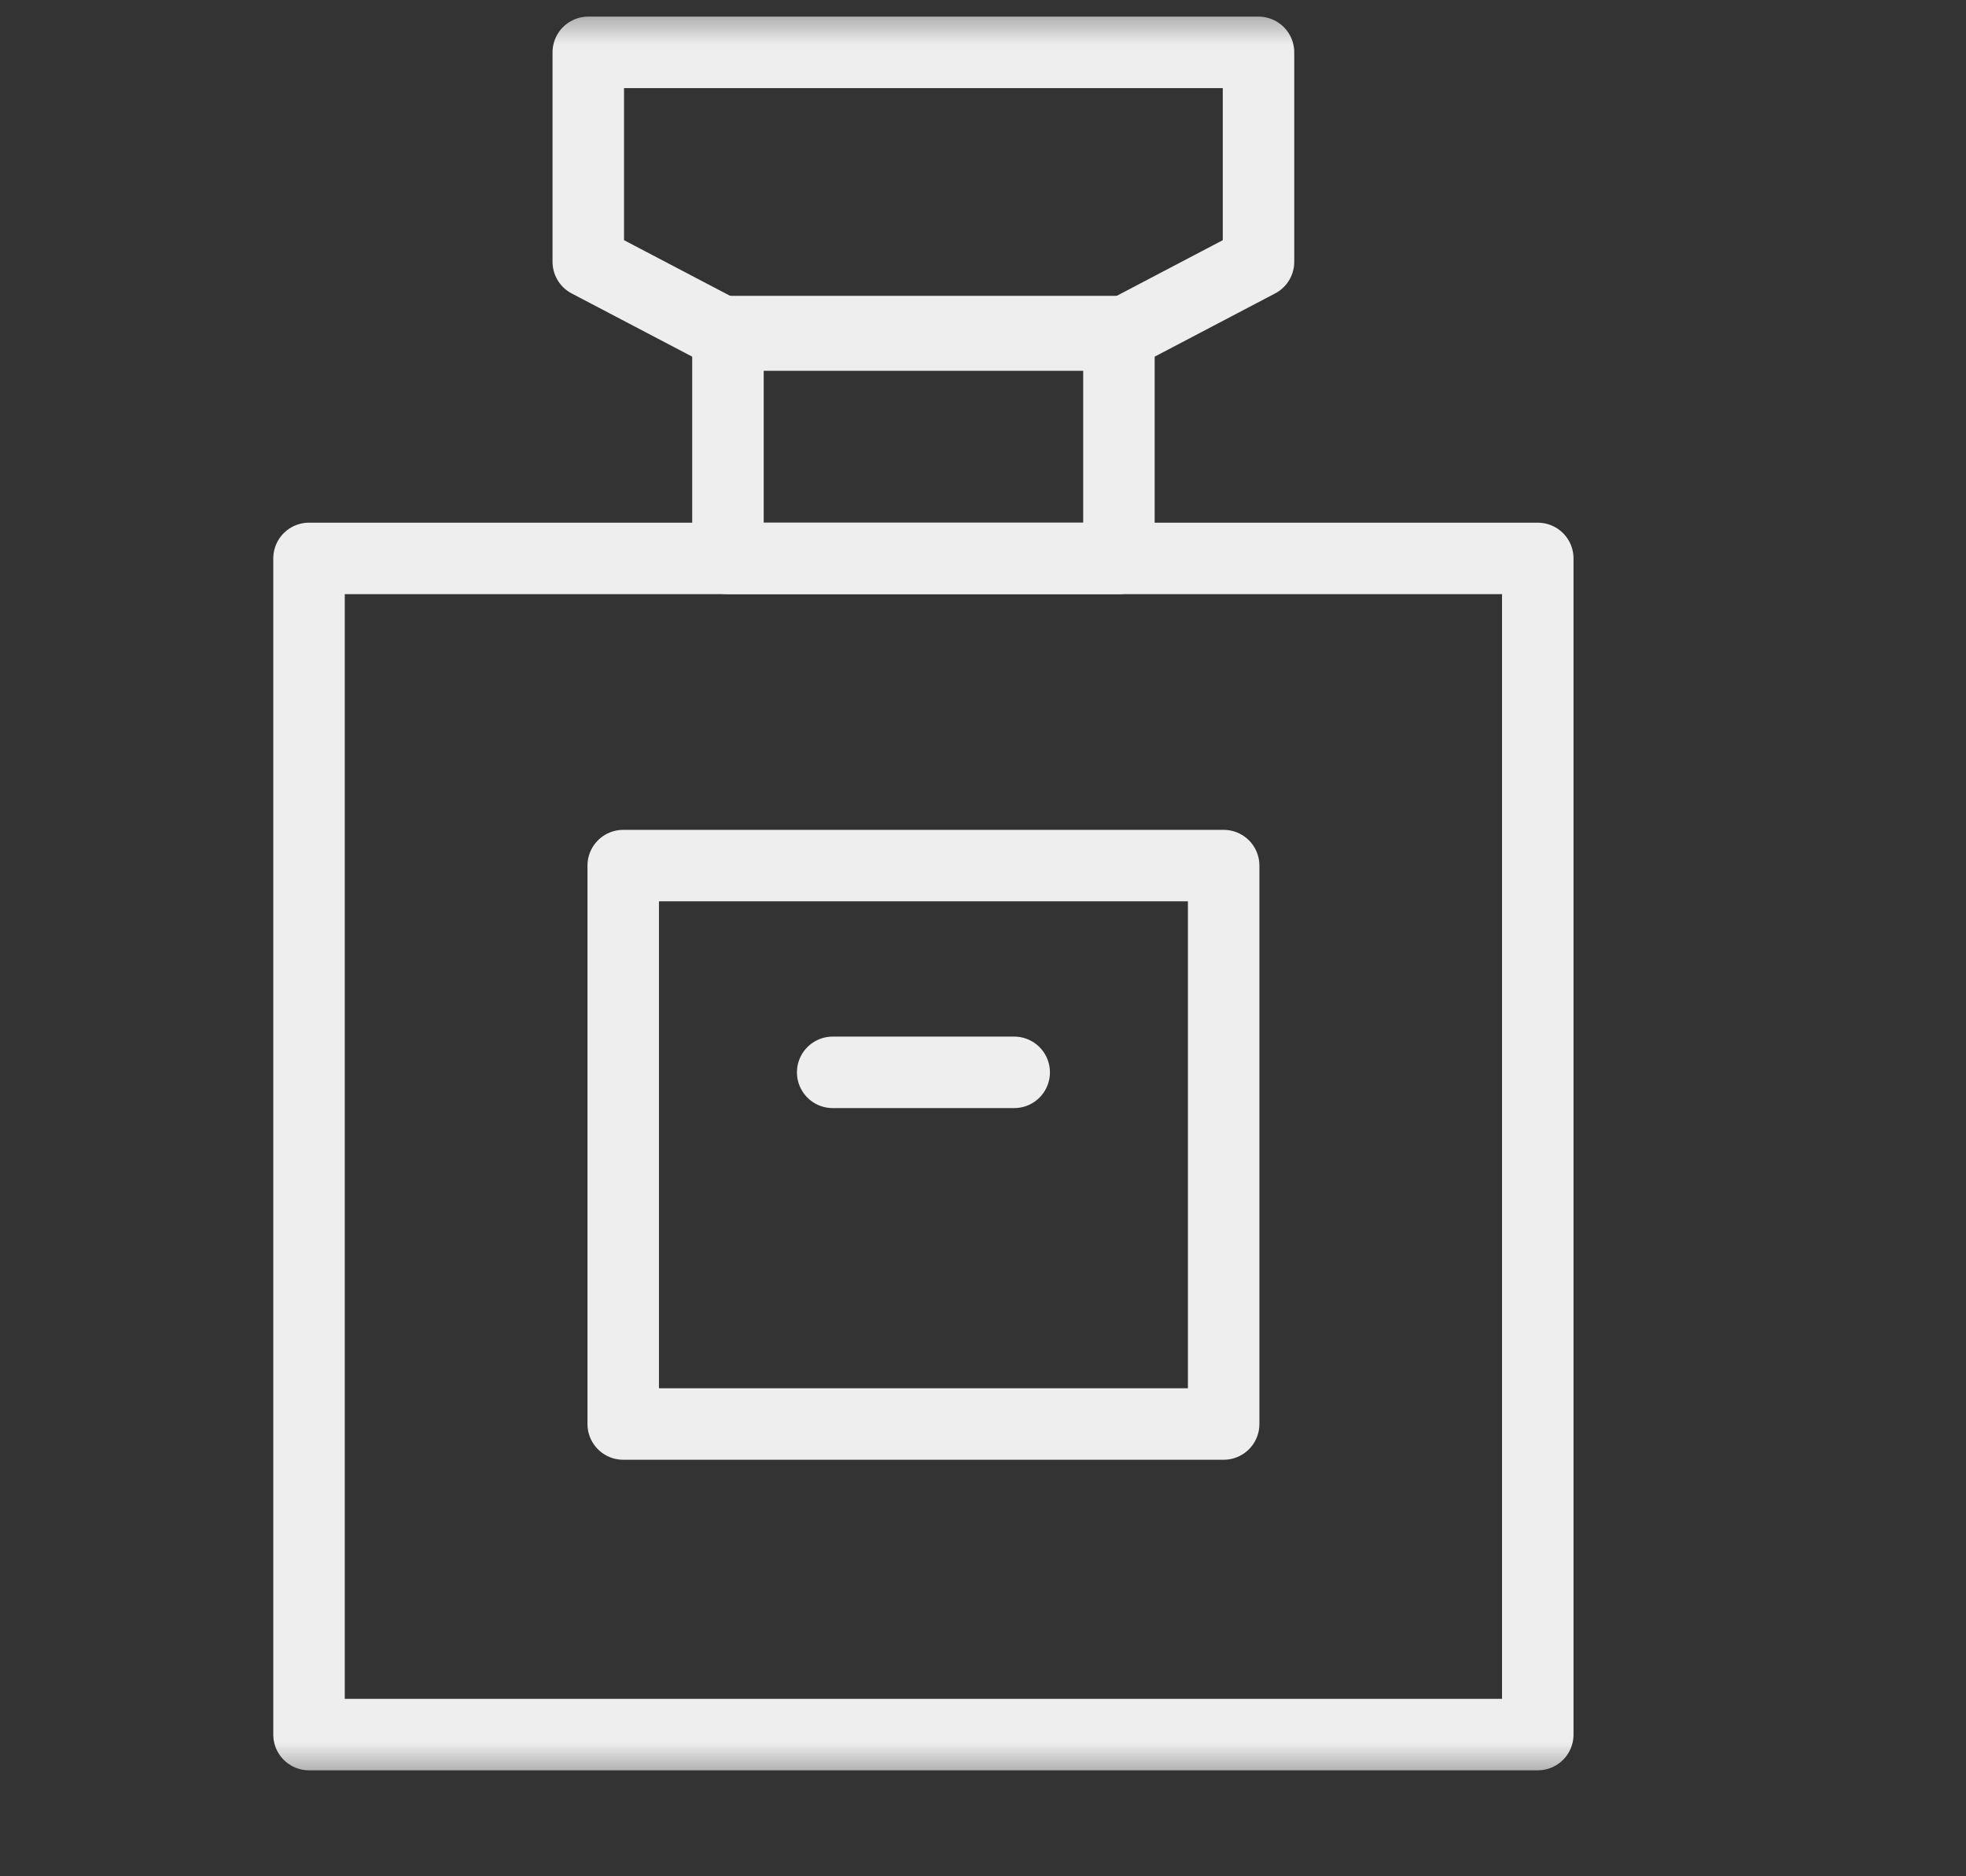
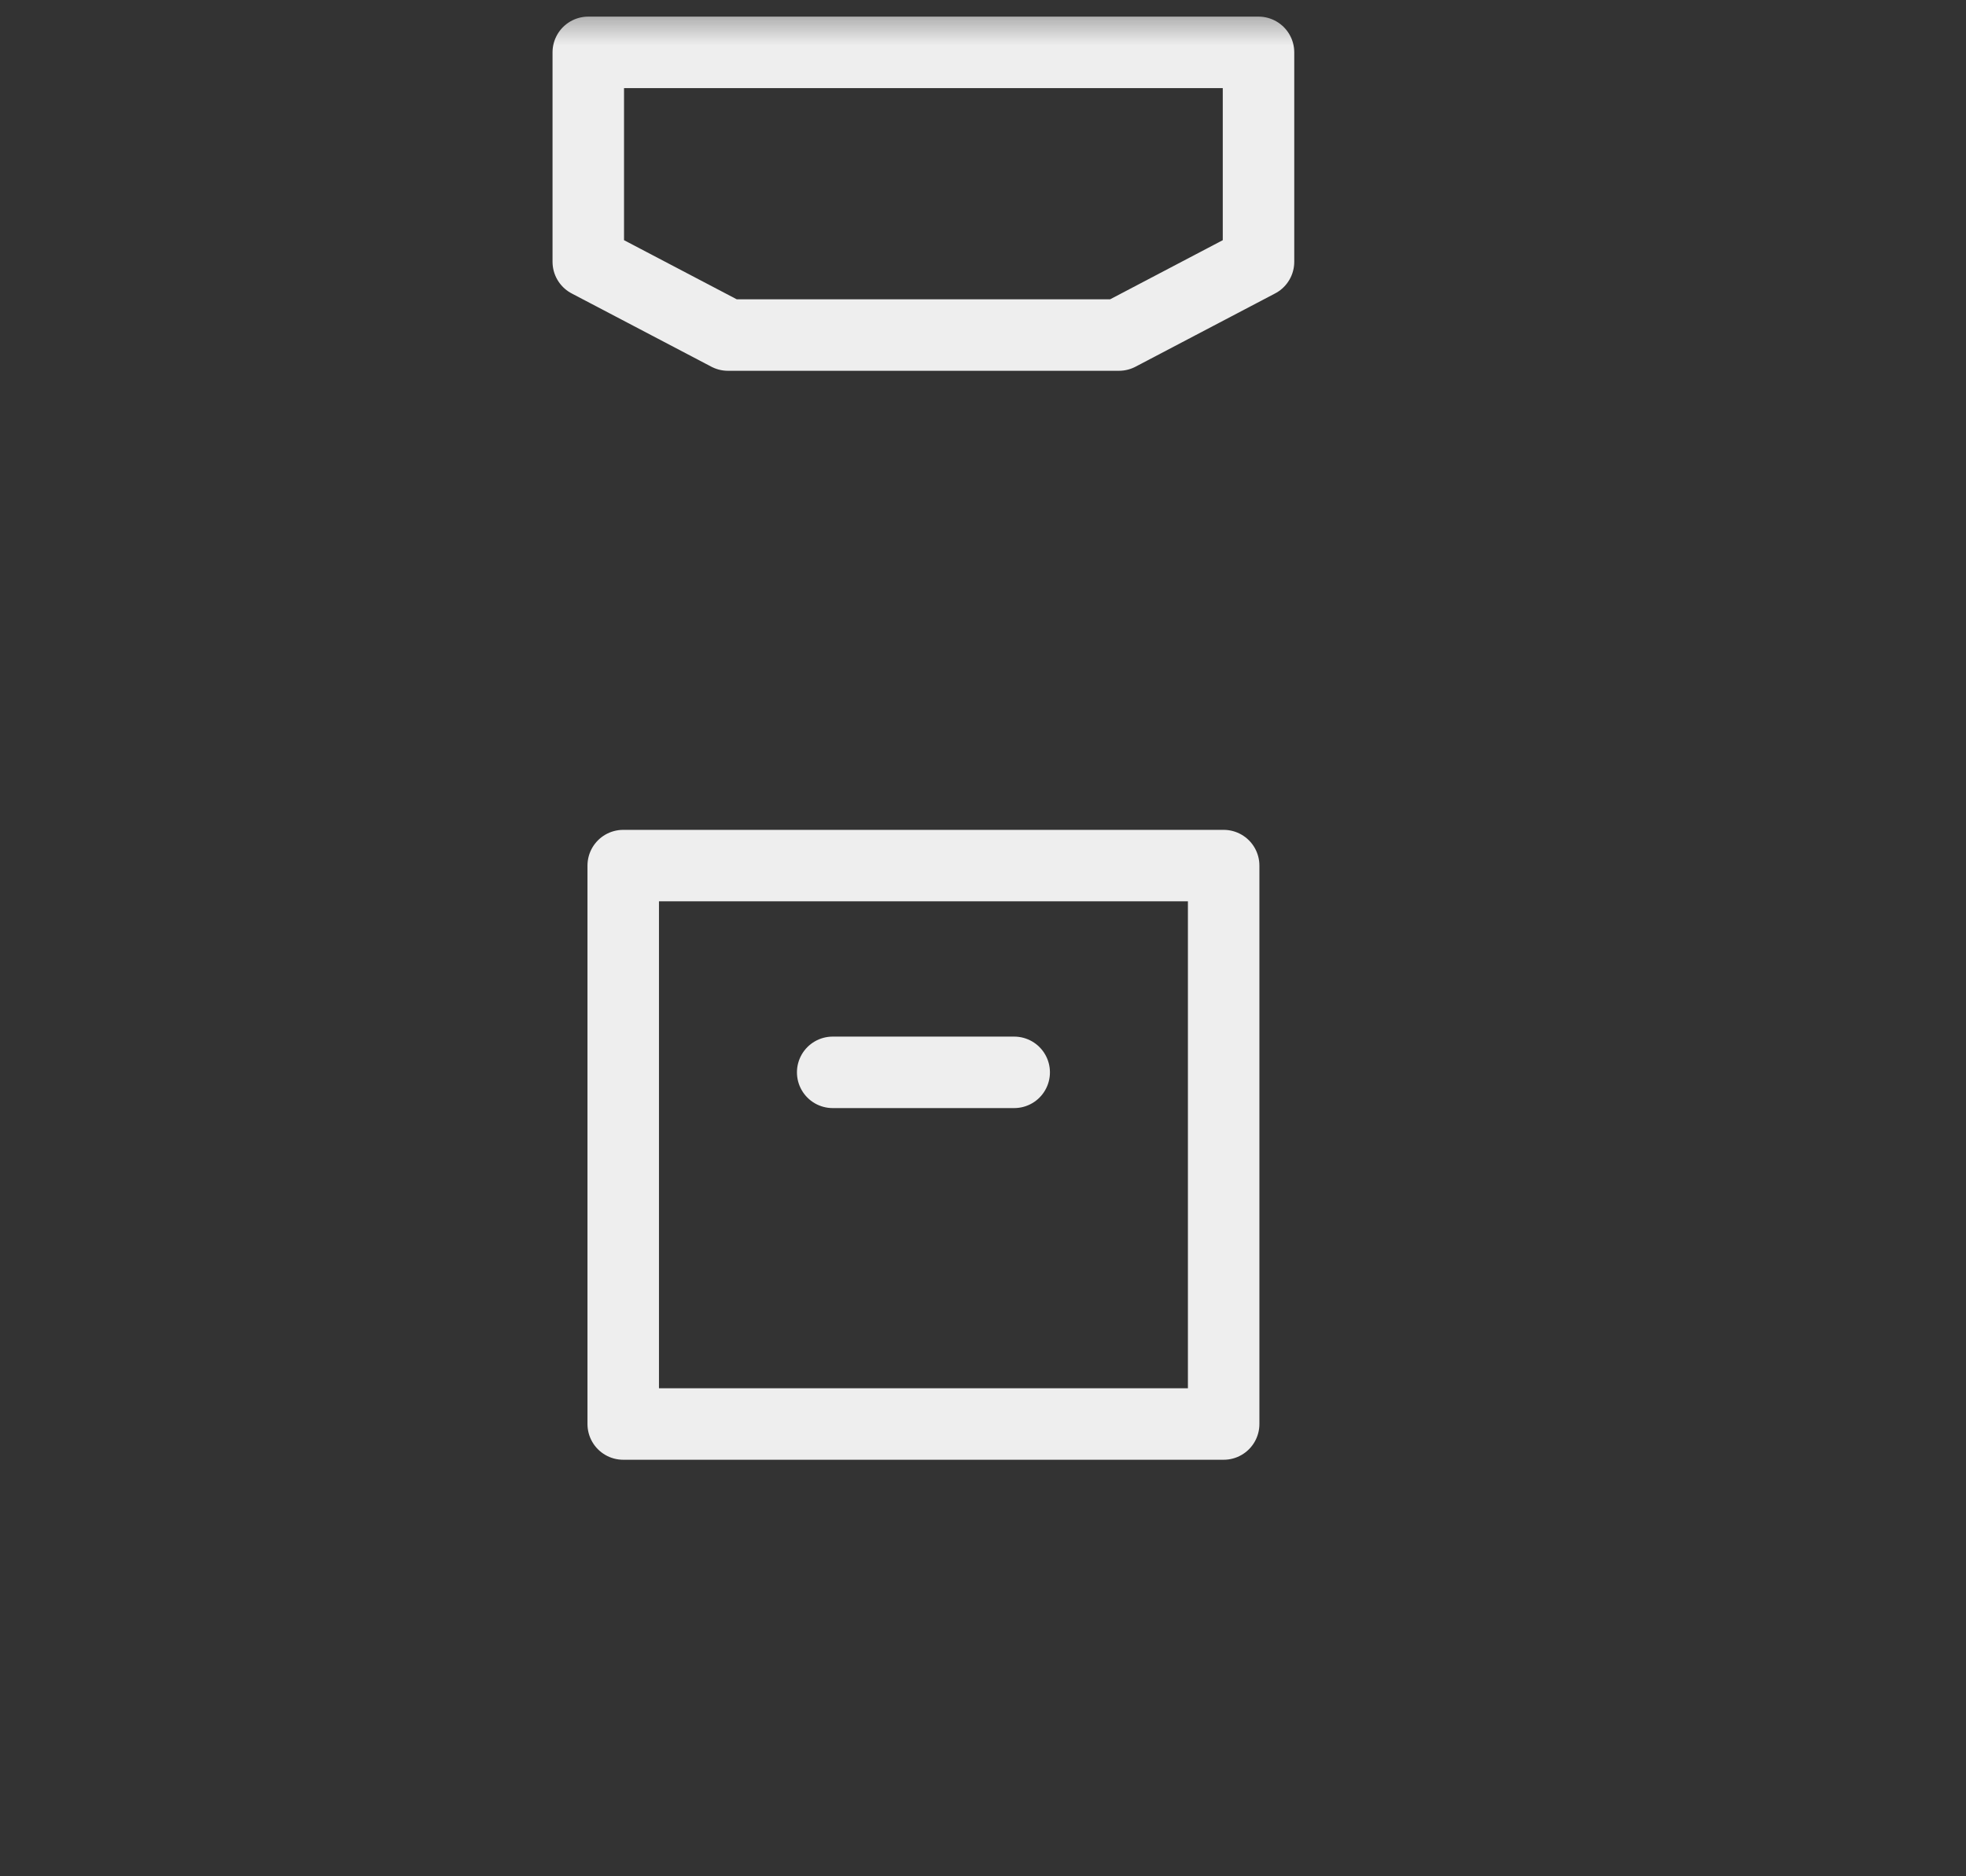
<svg xmlns="http://www.w3.org/2000/svg" width="22" height="21" viewBox="0 0 22 21" fill="none">
  <rect x="0" y="0" width="22" height="21" fill="#333333" stroke="none" />
  <mask id="mask0_1481_359" style="mask-type:luminance" maskUnits="userSpaceOnUse" x="0" y="0" width="21" height="20">
-     <path d="M0.333 1.90735e-06H20.333V20H0.333V1.90735e-06Z" fill="white" />
-   </mask>
+     </mask>
  <g mask="url(#mask0_1481_359)">
    <path d="M17.208 19.414H3.458V6.25H17.208V19.414Z" stroke="#EEEEEE" stroke-width="0.8" stroke-miterlimit="10" stroke-linecap="round" stroke-linejoin="round" />
  </g>
  <path d="M6.974 9.688H13.693V15.938H6.974V9.688Z" stroke="#EEEEEE" stroke-width="0.8" stroke-miterlimit="10" stroke-linecap="round" stroke-linejoin="round" />
  <mask id="mask1_1481_359" style="mask-type:luminance" maskUnits="userSpaceOnUse" x="0" y="0" width="21" height="20">
-     <path d="M0.333 1.90735e-06H20.333V20H0.333V1.90735e-06Z" fill="white" />
+     <path d="M0.333 1.90735e-06H20.333V20H0.333V1.90735e-06" fill="white" />
  </mask>
  <g mask="url(#mask1_1481_359)">
    <path d="M14.083 0.586H6.583V2.93L8.146 3.75H12.521L14.083 2.93V0.586Z" stroke="#EEEEEE" stroke-width="0.8" stroke-miterlimit="10" stroke-linecap="round" stroke-linejoin="round" />
  </g>
-   <path d="M12.521 3.711H8.146V6.25H12.521V3.711Z" stroke="#EEEEEE" stroke-width="0.8" stroke-miterlimit="10" stroke-linecap="round" stroke-linejoin="round" />
  <path d="M9.318 12.002H11.349" stroke="#EEEEEE" stroke-width="0.8" stroke-miterlimit="10" stroke-linecap="round" stroke-linejoin="round" />
</svg>